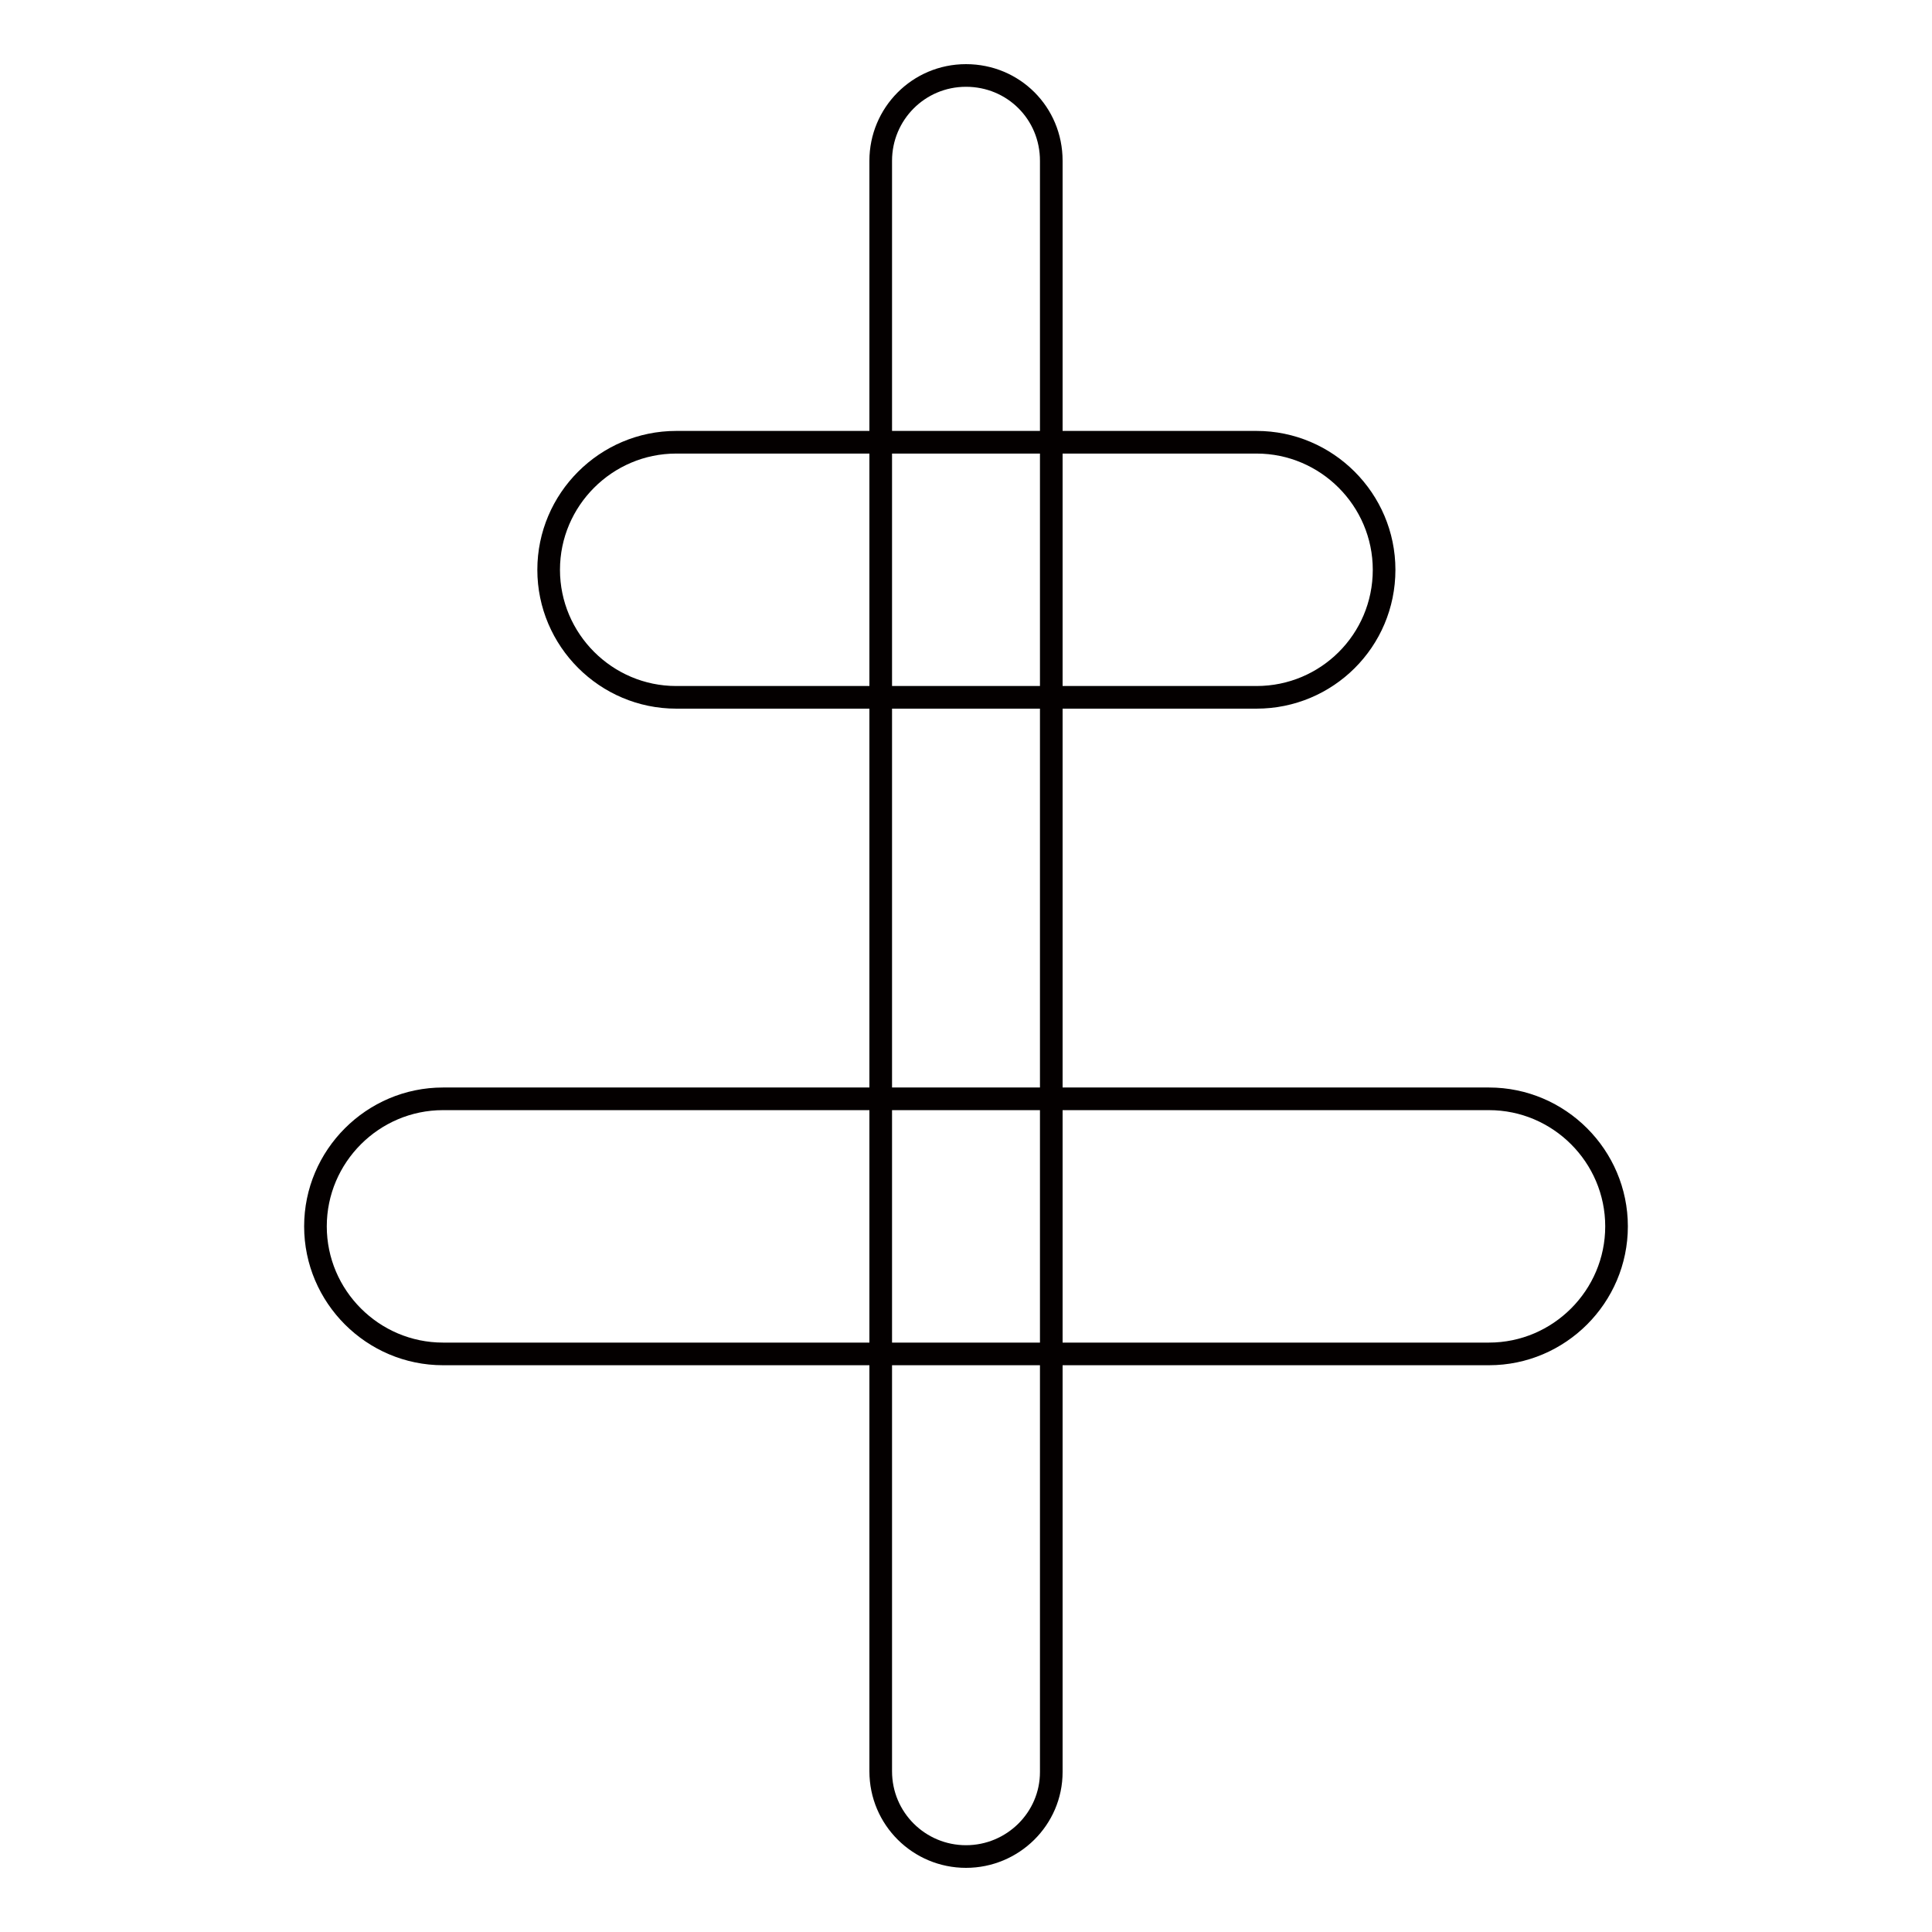
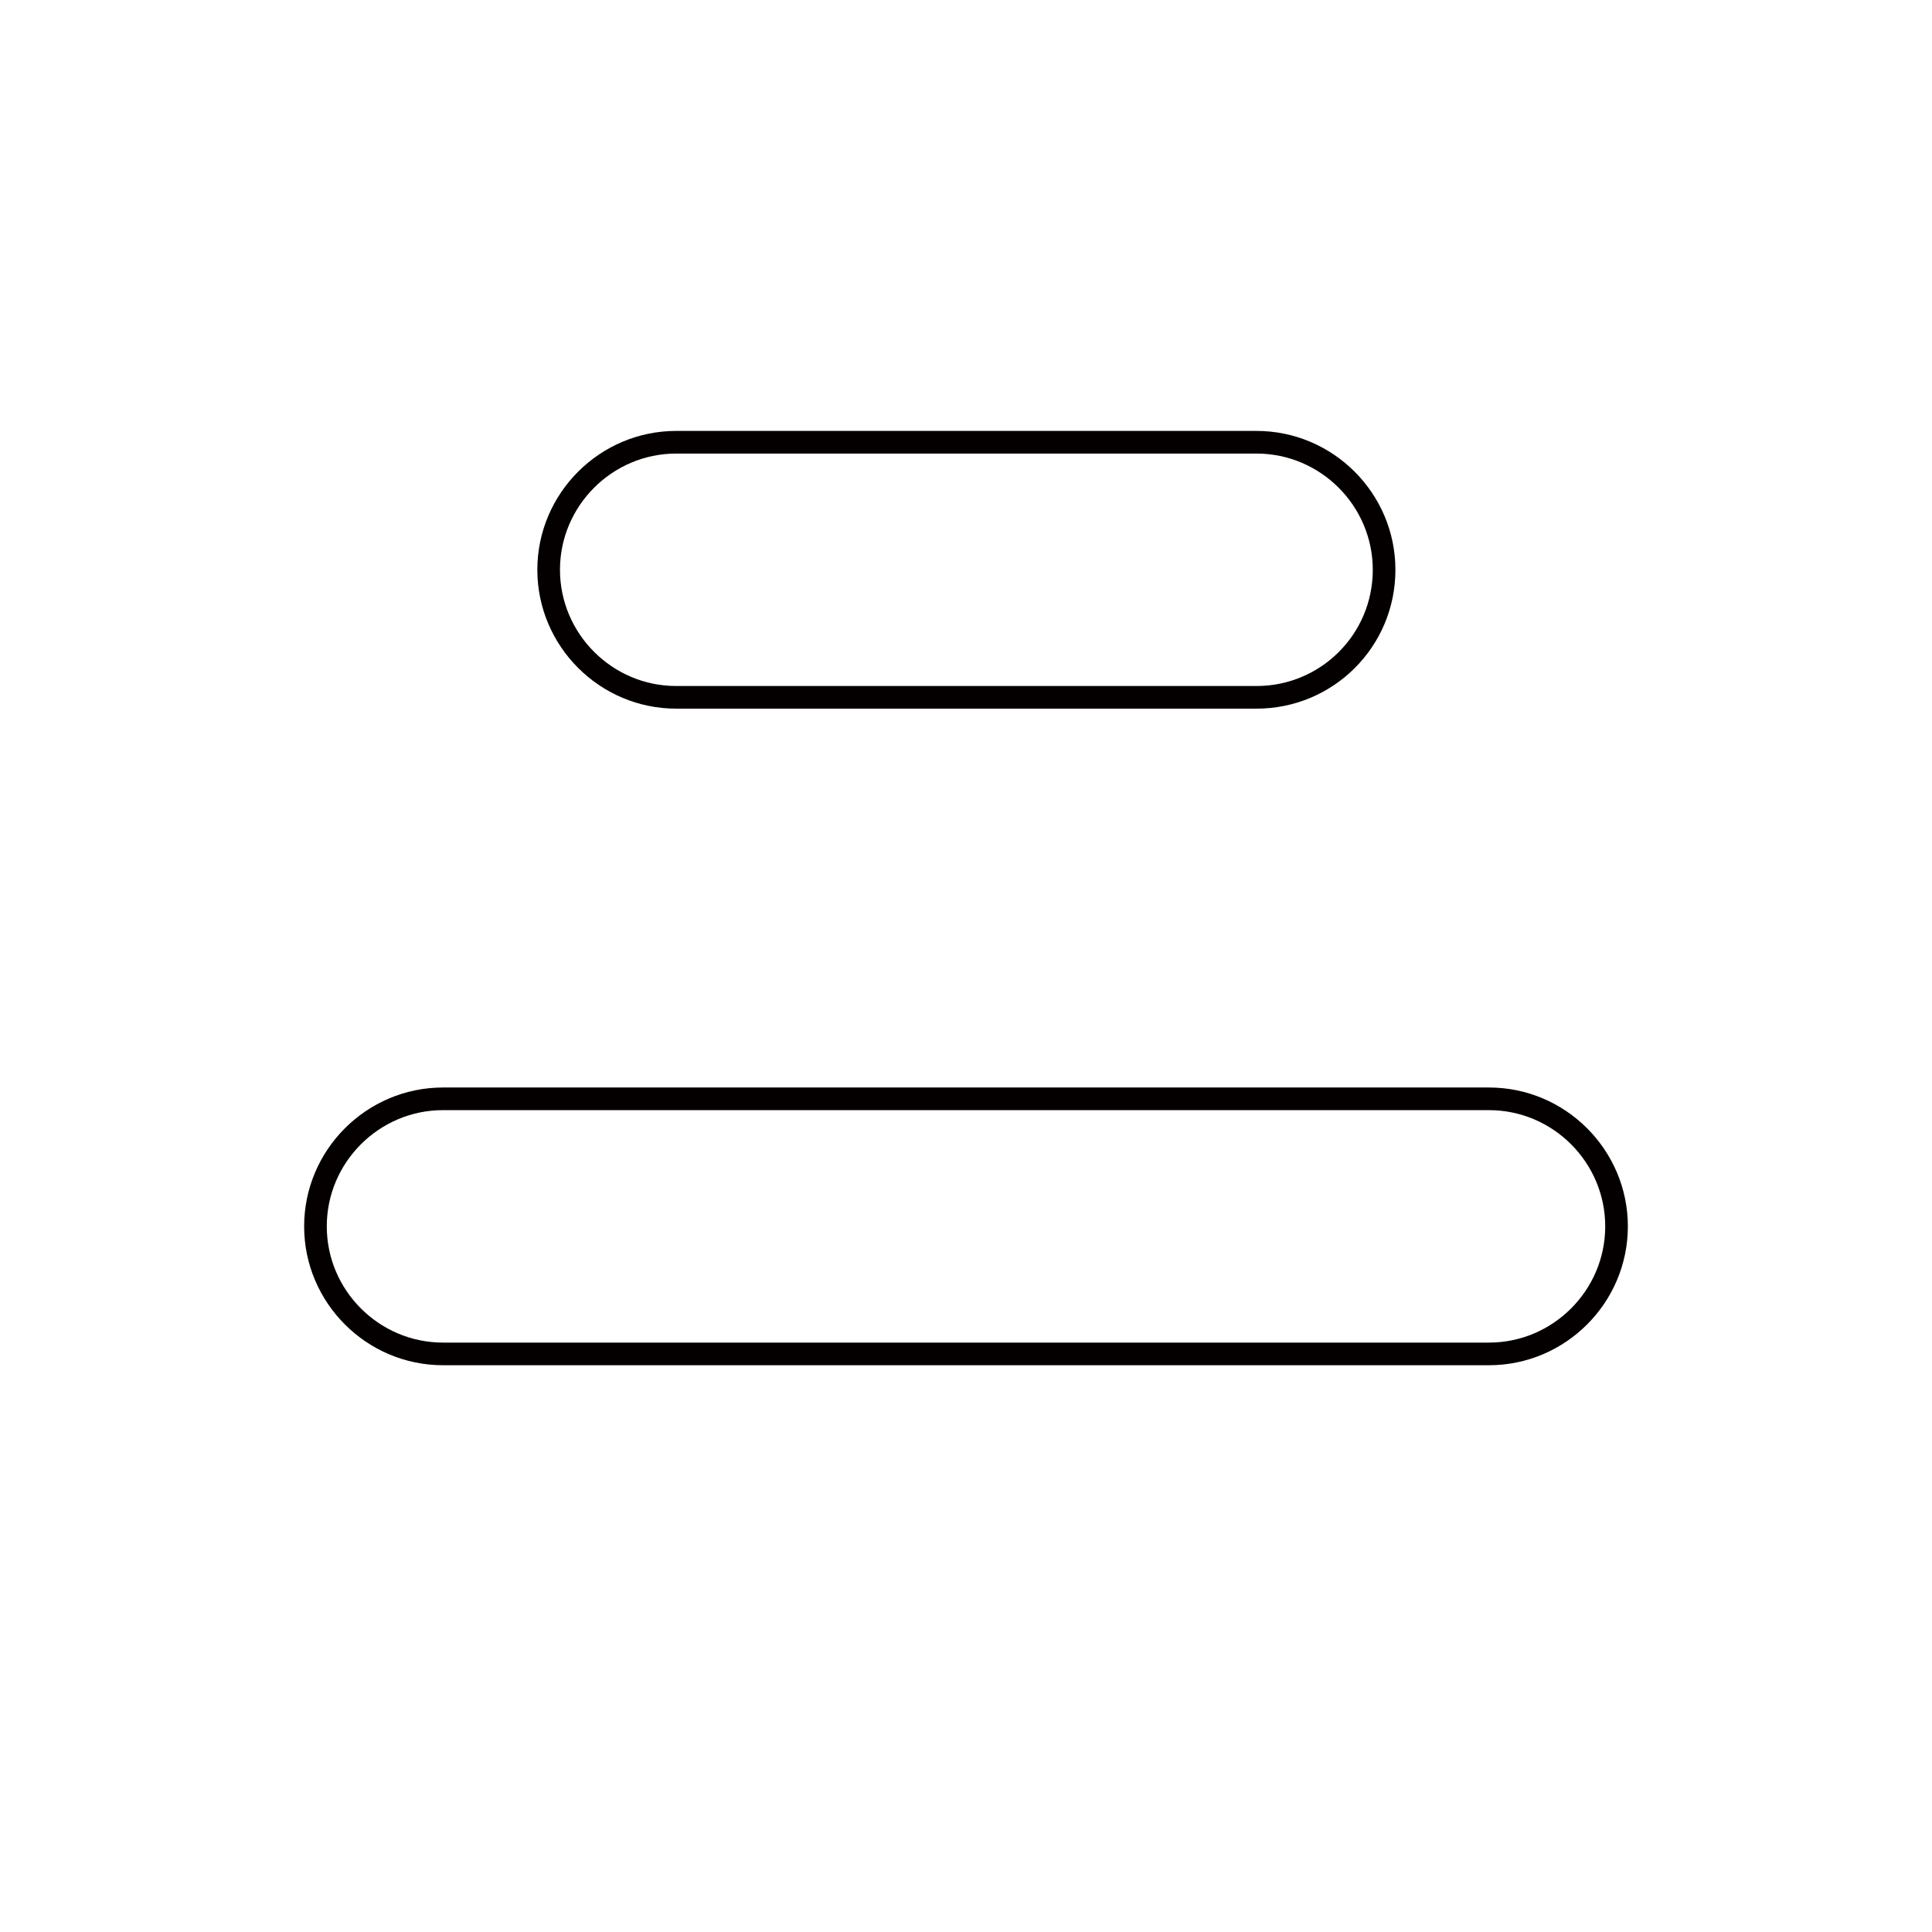
<svg xmlns="http://www.w3.org/2000/svg" version="1.1" x="0px" y="0px" viewBox="0 0 256 256" enable-background="new 0 0 256 256" xml:space="preserve">
  <g>
-     <path stroke-width="3" fill-opacity="0" stroke="#040000" d="M128,246c-6.2,0-11.3-5-11.3-11.3l0,0V21.3c0-6.2,5-11.3,11.3-11.3s11.3,5,11.3,11.3v213.5 C139.3,241,134.2,246,128,246L128,246z" />
    <path stroke-width="3" fill-opacity="0" stroke="#040000" d="M166.5,92.4H89.6c-9.3,0-16.9-7.6-16.9-16.9c0-9.3,7.6-16.9,16.9-16.9h76.9c9.3,0,16.9,7.6,16.9,16.9 C183.4,84.9,175.8,92.4,166.5,92.4z M197.3,179.4H58.7c-9.3,0-16.9-7.6-16.9-16.9s7.6-16.9,16.9-16.9h138.6 c9.3,0,16.9,7.6,16.9,16.9S206.6,179.4,197.3,179.4z" />
  </g>
</svg>